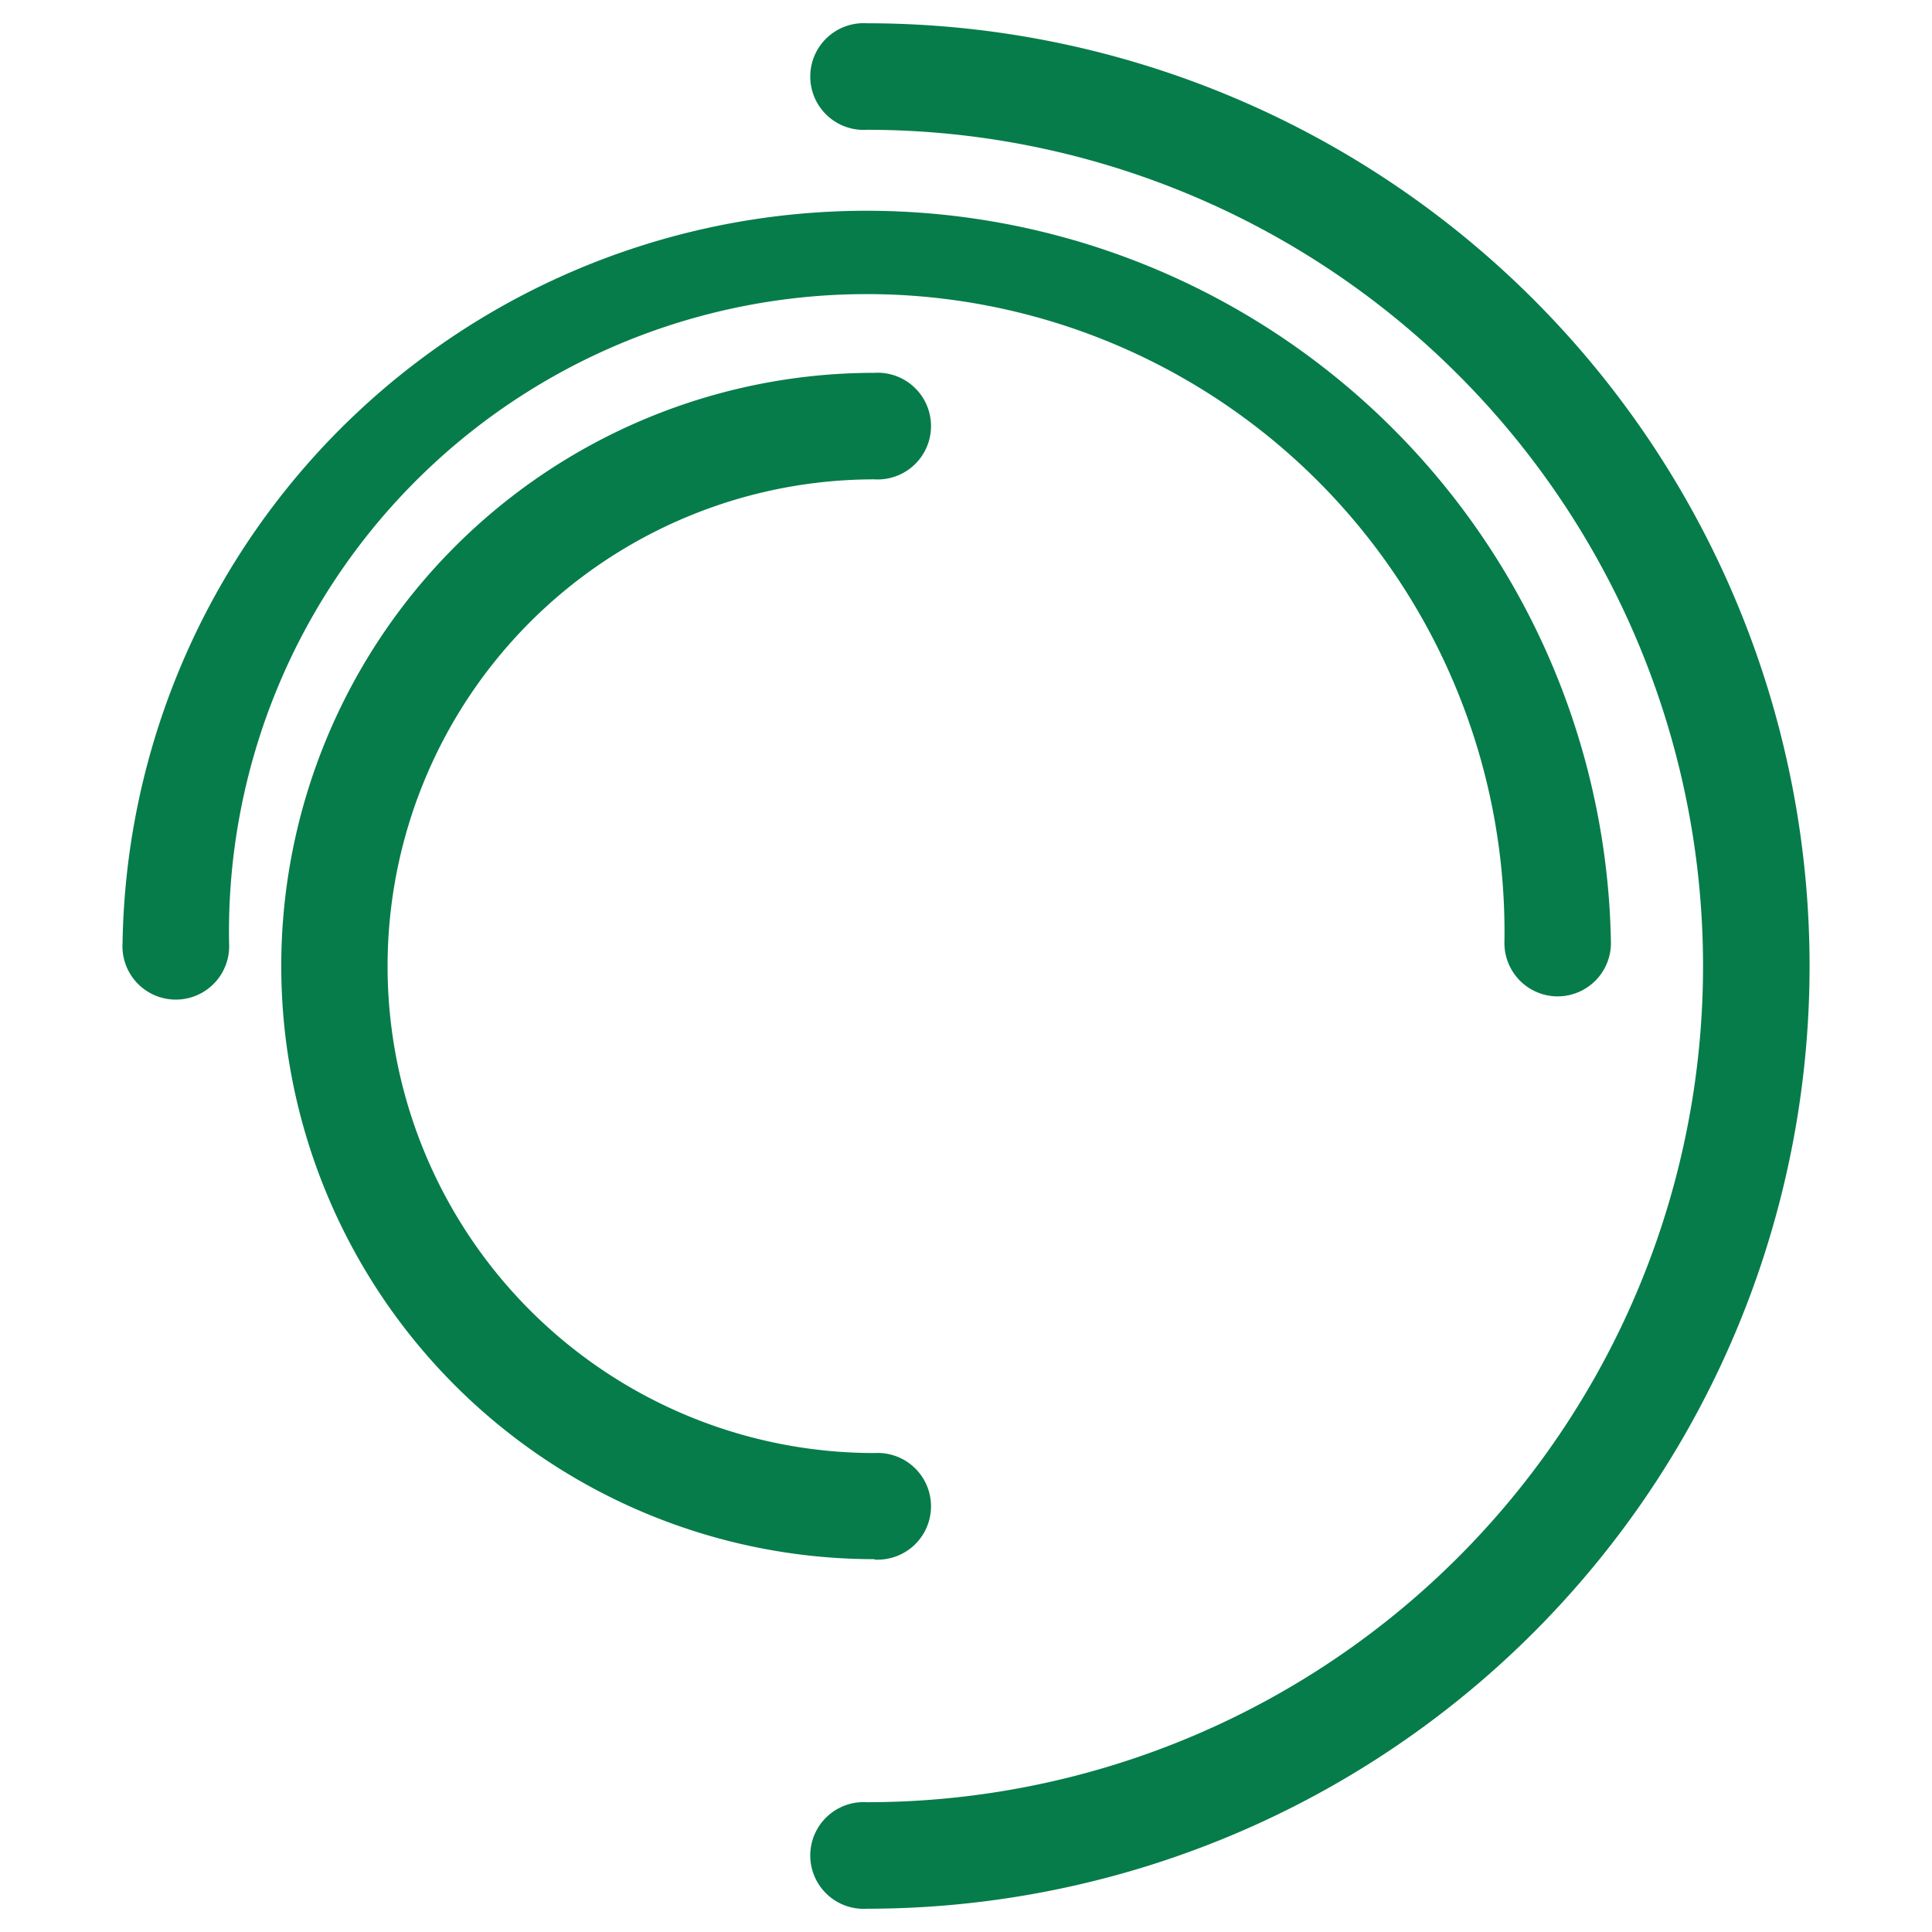
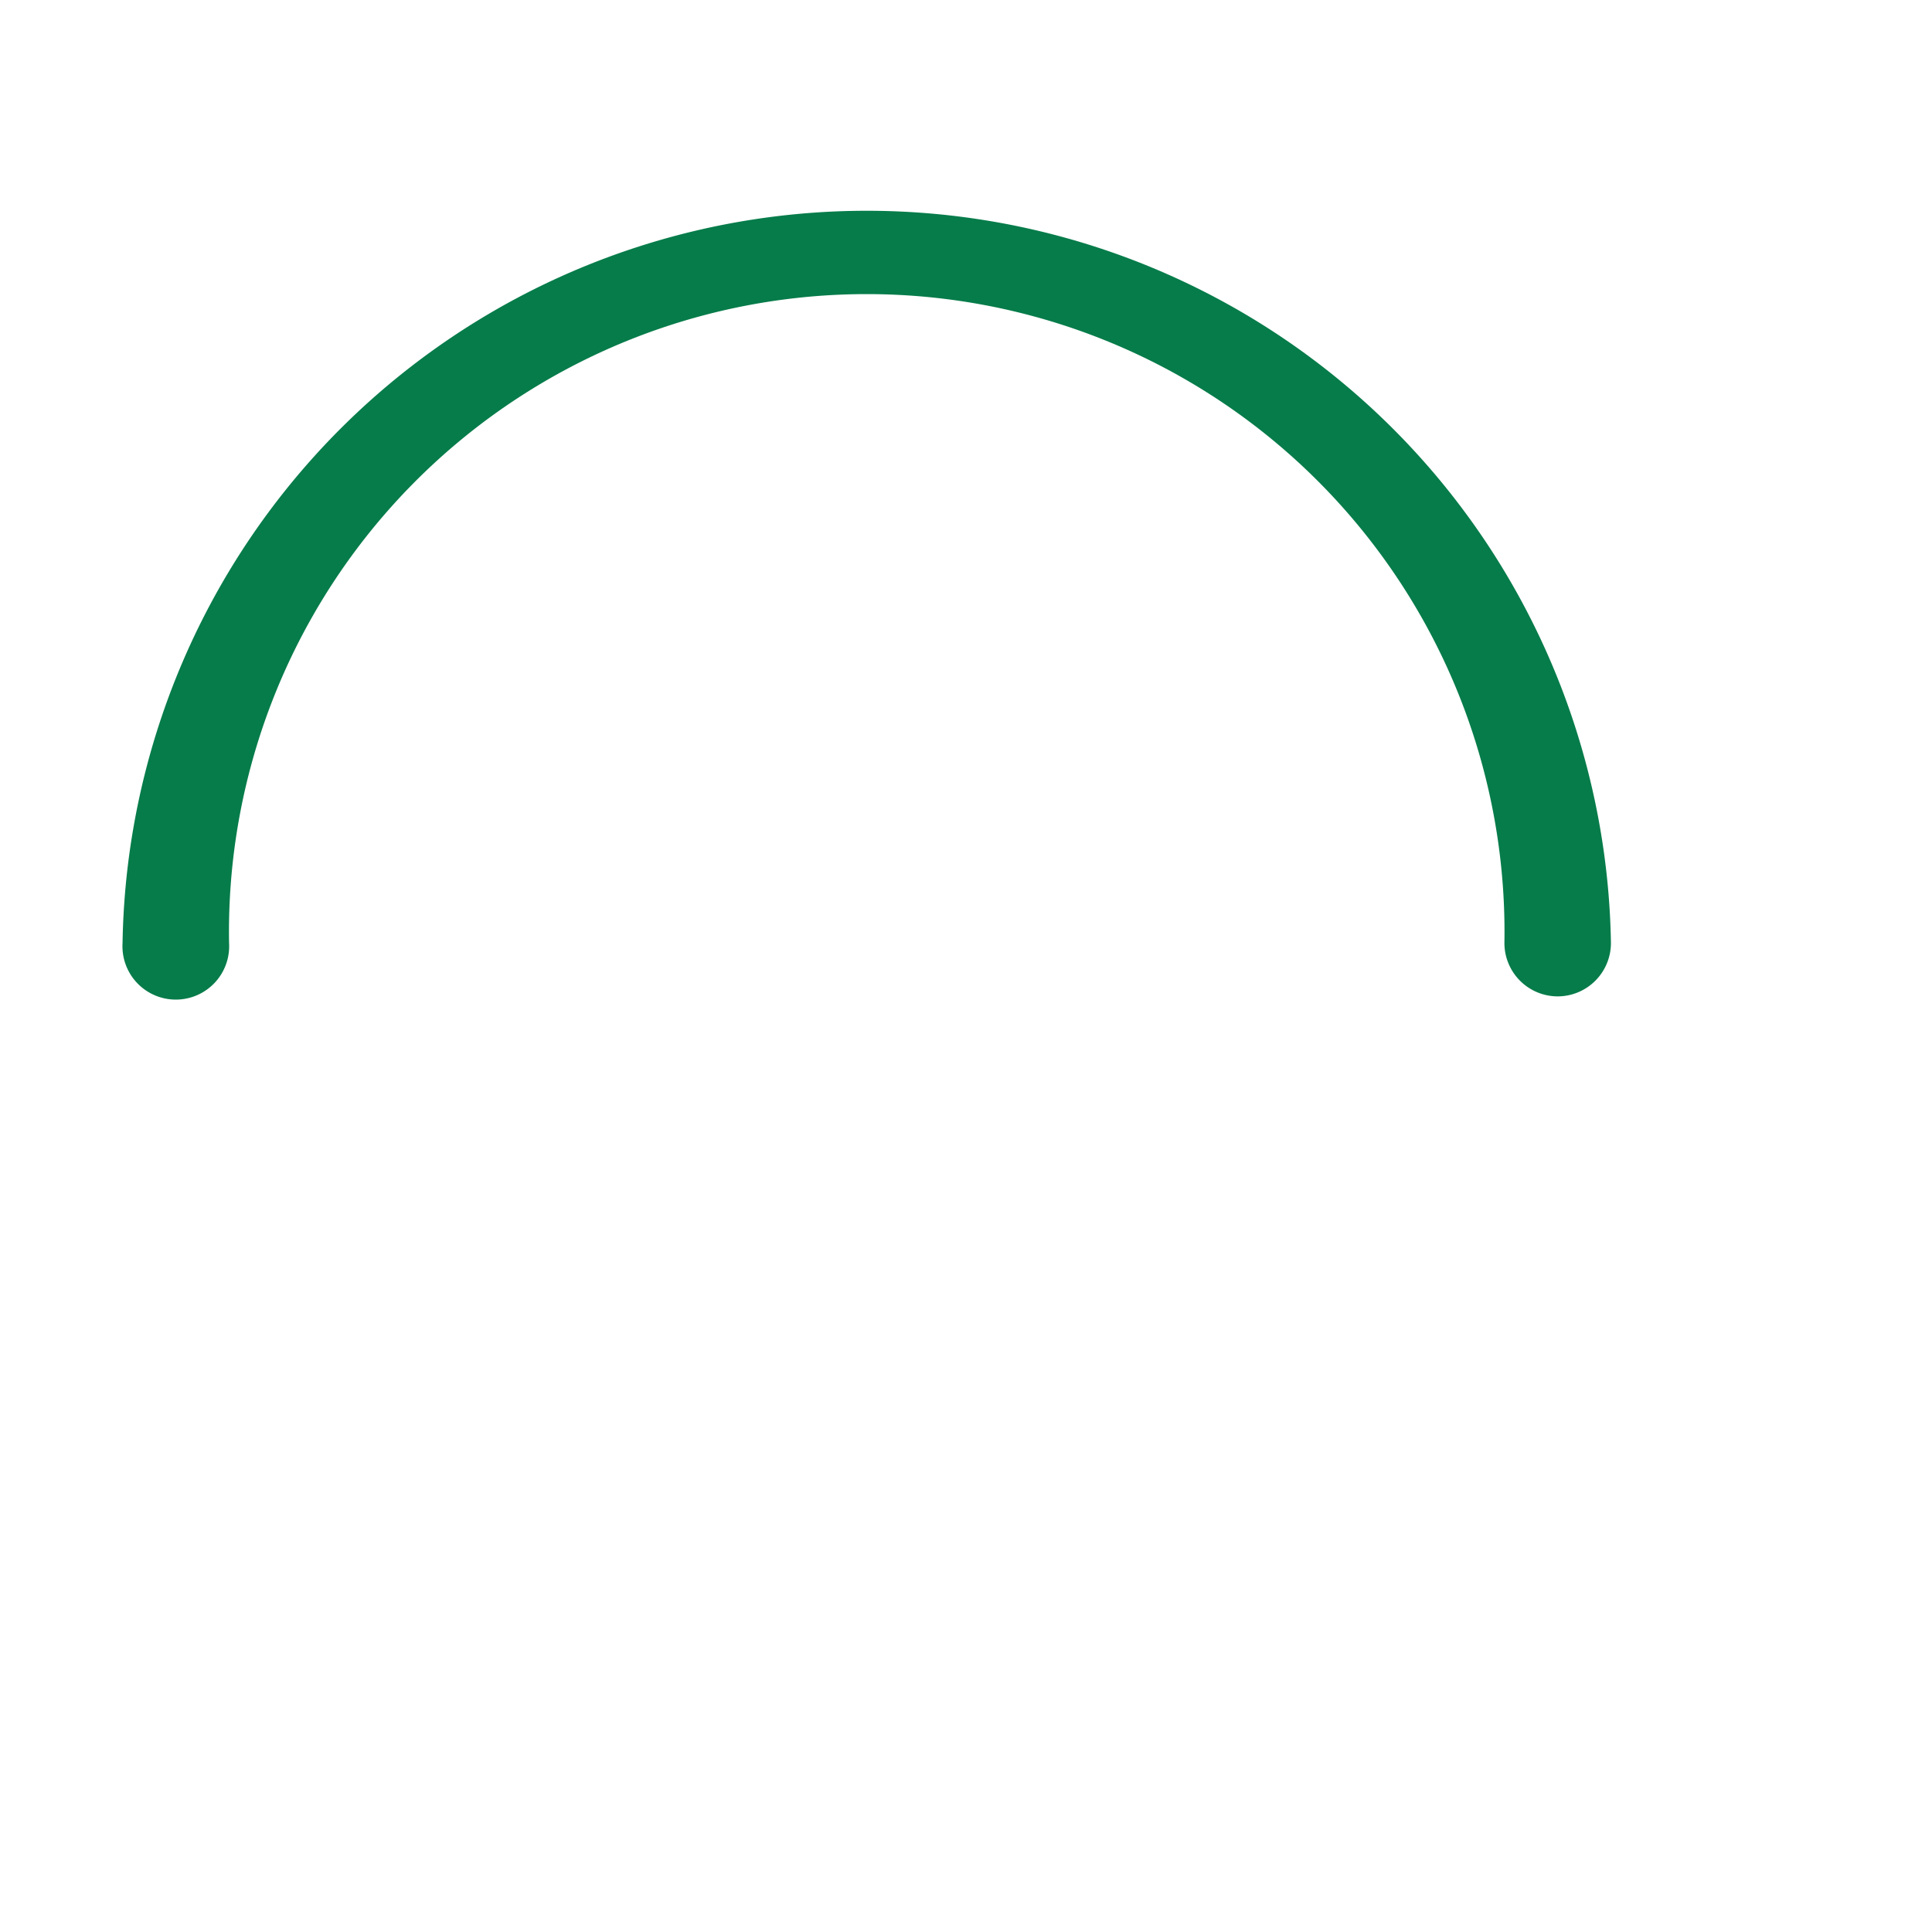
<svg xmlns="http://www.w3.org/2000/svg" viewBox="0 0 99.21 99.21" version="1.1">
  <g id="g821" transform="translate(-107.097,-0.435)">
-     <path id="path8" d="m 151.61,98.45 a 2.74,2.74 0 1 1 0,-5.47 42.94,42.94 0 0 0 0,-85.88 2.74,2.74 0 1 1 0,-5.47 48.41,48.41 0 0 1 0,96.82 z" class="cls-1" style="fill:#067c4a" />
    <path id="path10" d="m 187.09,51.6 a 2.74,2.74 0 0 1 -2.74,-2.74 32.75,32.75 0 1 0 -65.49,0 2.74,2.74 0 1 1 -5.47,0 38.22,38.22 0 0 1 76.43,0 2.74,2.74 0 0 1 -2.73,2.74 z" class="cls-1" style="fill:#067c4a" />
-     <path id="path12" d="m 152,80.5 a 30.46,30.46 0 1 1 0,-60.92 2.74,2.74 0 1 1 0,5.47 25,25 0 1 0 0,50 2.74,2.74 0 1 1 0,5.47 z" class="cls-1" style="fill:#067c4a" />
  </g>
</svg>